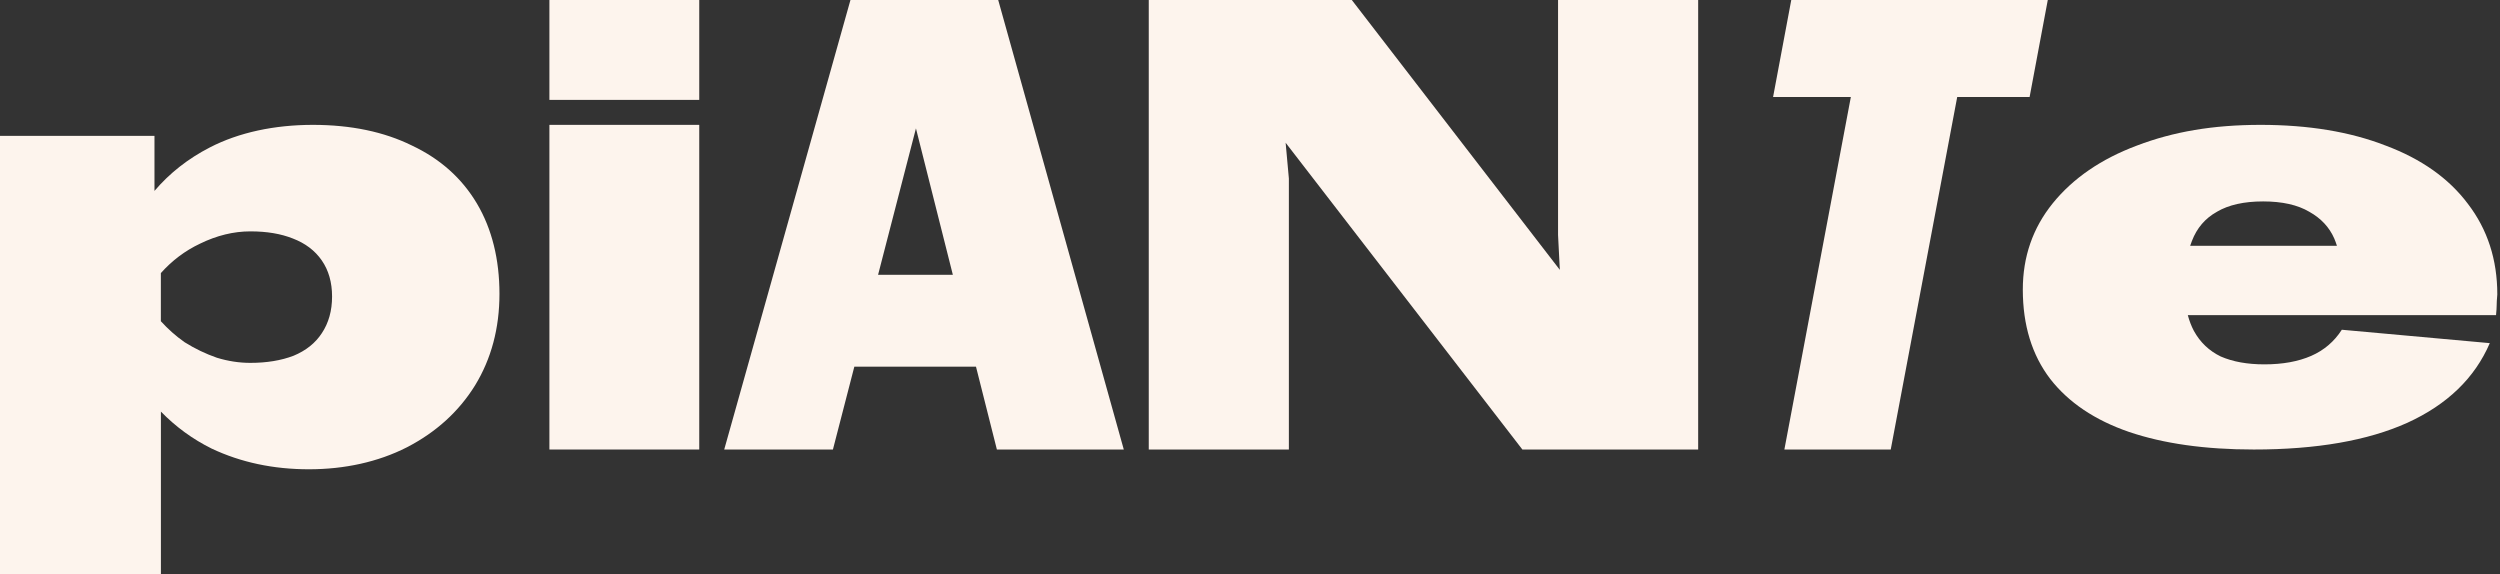
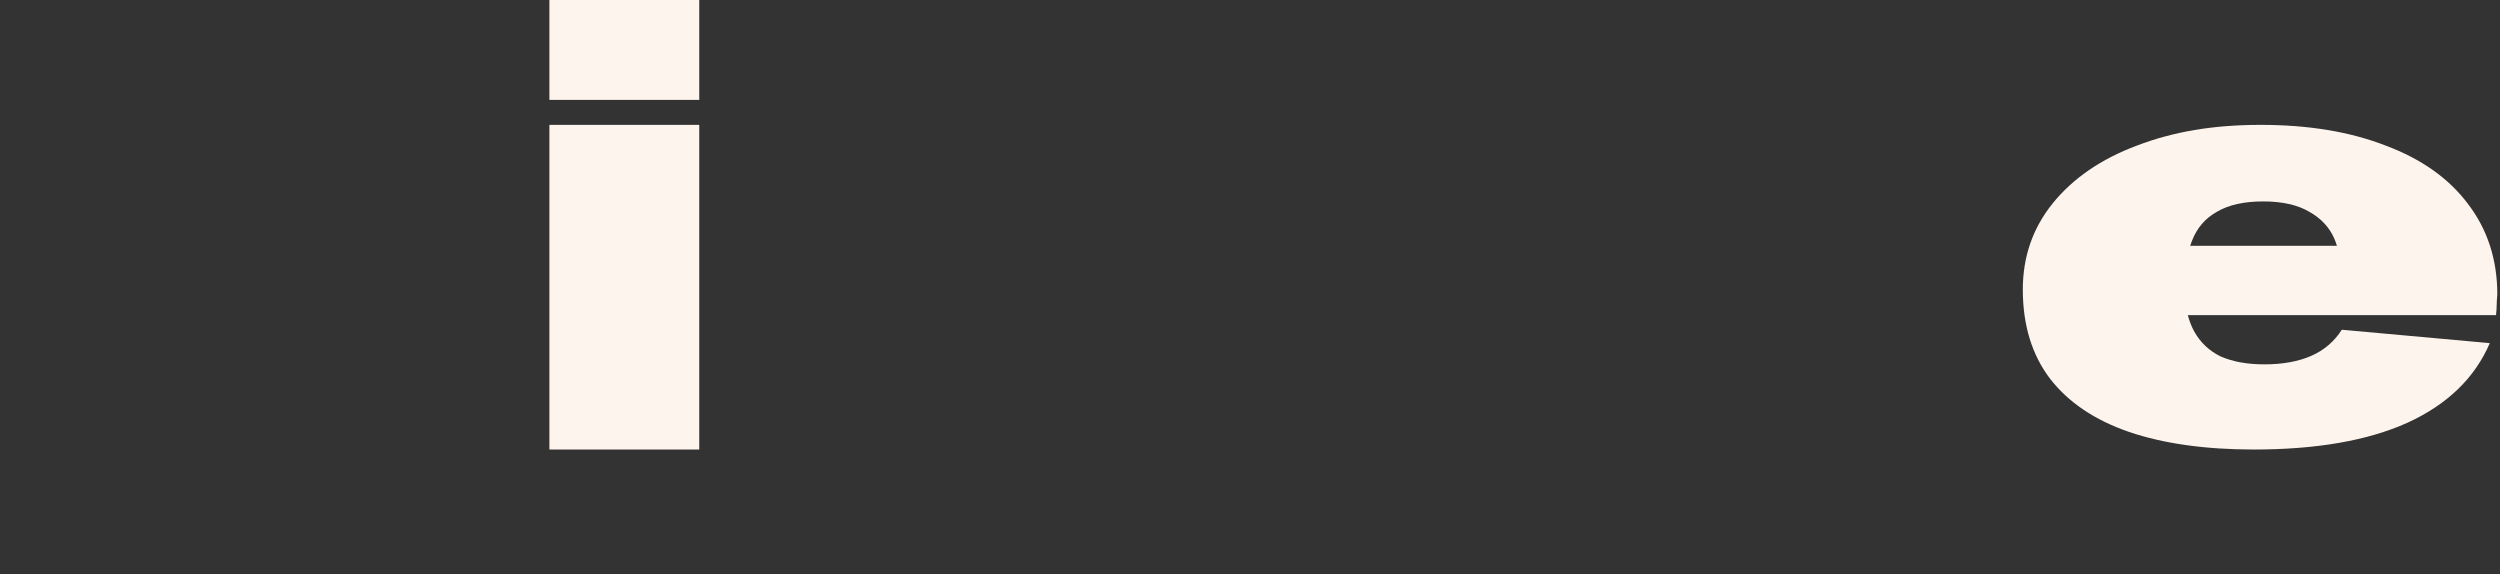
<svg xmlns="http://www.w3.org/2000/svg" width="605" height="139" viewBox="0 0 605 139" fill="none">
  <rect x="0" y="0" width="605" height="139" fill="#333333" stroke="none" />
-   <path d="M99.684 35.216C92.931 31.888 84.936 30.217 75.7 30.217C66.464 30.217 57.837 32.034 50.779 35.68C45.498 38.399 41.032 41.91 37.382 46.202V32.875H0V139H38.939V99.606C42.517 103.276 46.605 106.275 51.242 108.567C58.299 111.896 66.136 113.566 74.763 113.566C83.391 113.566 91.483 111.798 98.443 108.262C105.501 104.617 111.013 99.63 114.956 93.278C118.898 86.828 120.87 79.439 120.87 71.112C120.87 62.784 119.056 55.395 115.418 49.262C111.78 43.129 106.535 38.447 99.684 35.216ZM77.878 80.634C76.321 83.024 74.033 84.853 71.027 86.096C68.022 87.242 64.542 87.815 60.587 87.815C57.886 87.815 55.184 87.401 52.483 86.572C49.781 85.633 47.189 84.389 44.695 82.829C42.565 81.341 40.655 79.634 38.927 77.732V66.088C41.604 63.089 44.756 60.687 48.431 58.955C52.483 56.98 56.535 55.993 60.575 55.993C64.615 55.993 67.949 56.566 70.857 57.712C73.863 58.858 76.211 60.626 77.866 63.016C79.521 65.405 80.361 68.319 80.361 71.758C80.361 75.196 79.533 78.159 77.866 80.658L77.878 80.634Z" fill="#FDF4ED" />
  <path d="M169.217 30.217H132.956V108.783H169.217V30.217Z" fill="#FDF4ED" />
  <path d="M169.217 0H132.956V24.174H169.217V0Z" fill="#FDF4ED" />
-   <path d="M205.811 0L175.261 108.783H201.567L206.747 88.738H236.19L241.246 108.783H271.957L241.566 0H205.811ZM212.492 66.508L221.659 31.069L230.591 66.508H212.492Z" fill="#FDF4ED" />
-   <path d="M377.049 56.88L377.478 65.306L327.138 0H278V108.783H311.907V43.197L311.122 34.541L368.416 108.783H410.956V0H377.049V56.88Z" fill="#FDF4ED" />
-   <path d="M491.165 23.468L495.565 0H433.487L429.087 23.468H447.906L431.819 108.783H457.559L473.646 23.468H491.165Z" fill="#FDF4ED" />
  <path d="M577.285 35.217C568.728 31.884 558.648 30.217 547.07 30.217C535.492 30.217 525.92 31.884 517.163 35.217C508.5 38.458 501.702 43.112 496.768 49.192C491.929 55.18 489.521 62.133 489.521 70.086C489.521 78.717 491.74 85.923 496.166 91.716C500.604 97.405 506.942 101.669 515.204 104.519C523.56 107.357 533.639 108.783 545.418 108.783C560.631 108.783 573.012 106.622 582.584 102.312C592.25 97.899 598.895 91.474 602.53 83.039L566.721 79.798C564.904 82.636 562.437 84.751 559.321 86.119C556.194 87.486 552.417 88.176 547.991 88.176C543.86 88.176 540.343 87.544 537.416 86.268C534.595 84.9 532.435 82.832 530.924 80.085C530.311 78.924 529.815 77.637 529.449 76.258H604.041C604.147 75.177 604.194 74.396 604.194 73.902C604.194 73.316 604.241 72.431 604.348 71.258C604.348 62.823 601.975 55.513 597.242 49.342C592.616 43.158 585.959 38.458 577.296 35.217H577.285ZM536.495 51.249C539.316 49.583 543.046 48.744 547.672 48.744C552.299 48.744 556.028 49.583 558.849 51.249C561.67 52.824 563.688 54.973 564.892 57.72C565.14 58.283 565.34 58.881 565.541 59.49H530.016C530.146 59.087 530.287 58.697 530.441 58.317C531.644 55.18 533.663 52.824 536.483 51.261L536.495 51.249Z" fill="#FDF4ED" />
</svg>